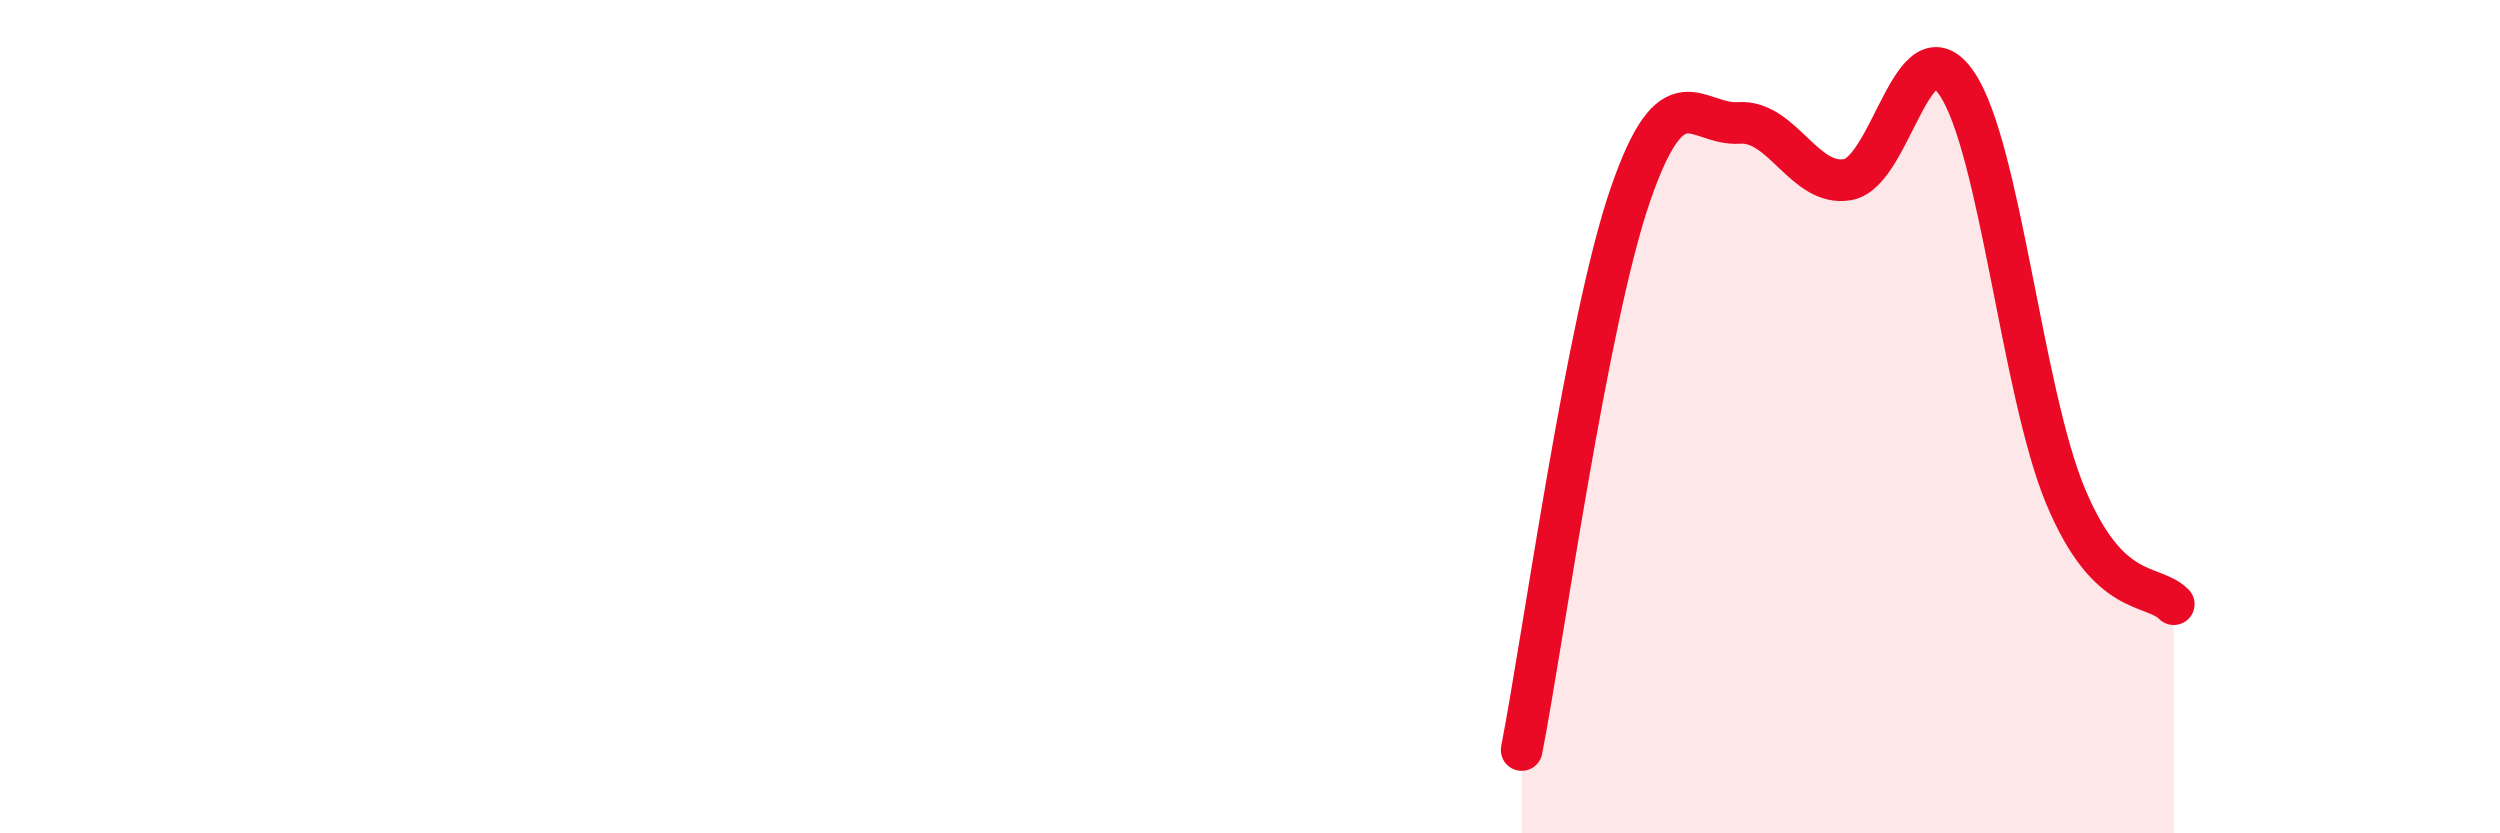
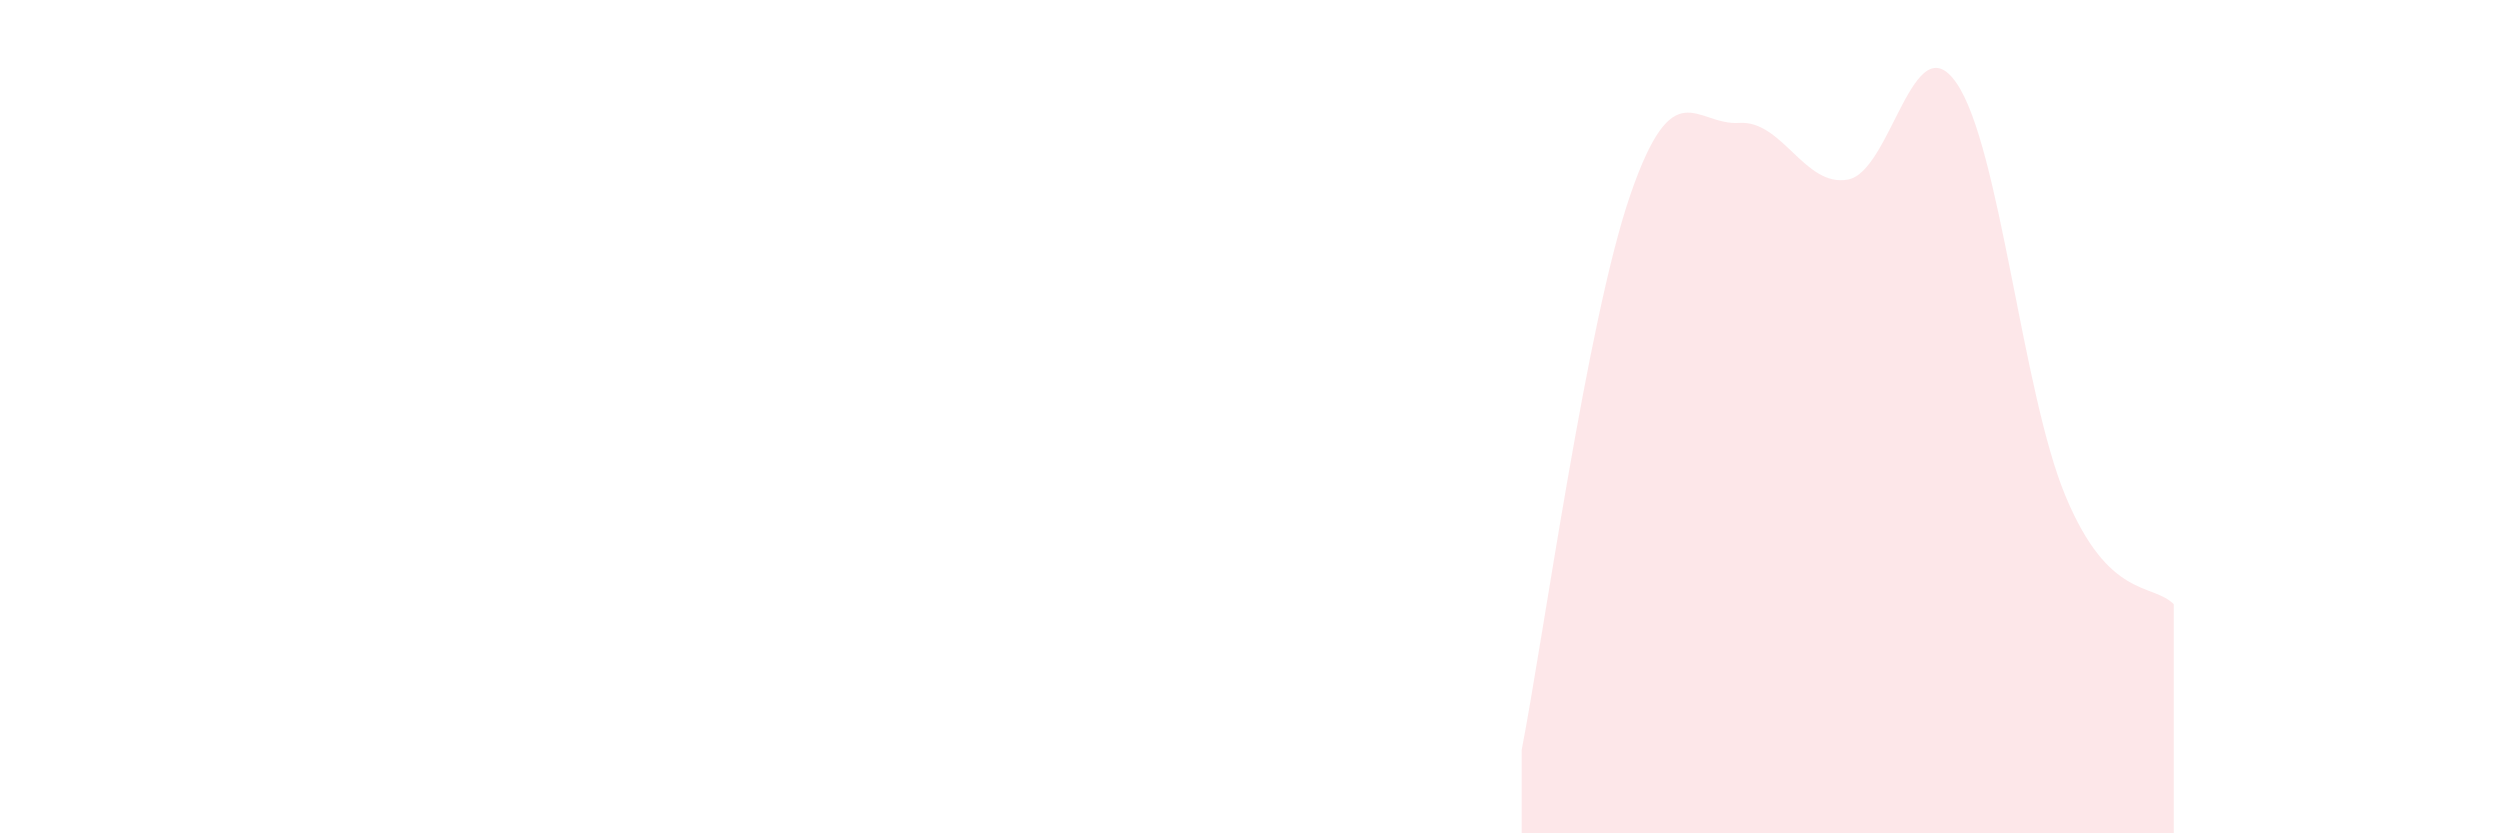
<svg xmlns="http://www.w3.org/2000/svg" width="60" height="20" viewBox="0 0 60 20">
  <path d="M 36.52,18 C 37.04,15.33 38.09,7.68 39.13,4.67 C 40.17,1.66 40.7,3.02 41.74,2.95 C 42.78,2.88 43.31,4.5 44.35,4.31 C 45.39,4.12 45.92,0.48 46.96,2 C 48,3.52 48.53,9.4 49.57,11.9 C 50.61,14.4 51.65,13.98 52.17,14.5L52.17 20L36.52 20Z" fill="#EB0A25" opacity="0.1" stroke-linecap="round" stroke-linejoin="round" />
-   <path d="M 36.52,18 C 37.04,15.33 38.09,7.68 39.13,4.67 C 40.17,1.66 40.7,3.02 41.74,2.95 C 42.78,2.88 43.31,4.5 44.35,4.31 C 45.39,4.12 45.92,0.48 46.96,2 C 48,3.52 48.53,9.4 49.57,11.9 C 50.61,14.4 51.65,13.98 52.17,14.5" stroke="#EB0A25" stroke-width="1" fill="none" stroke-linecap="round" stroke-linejoin="round" />
</svg>